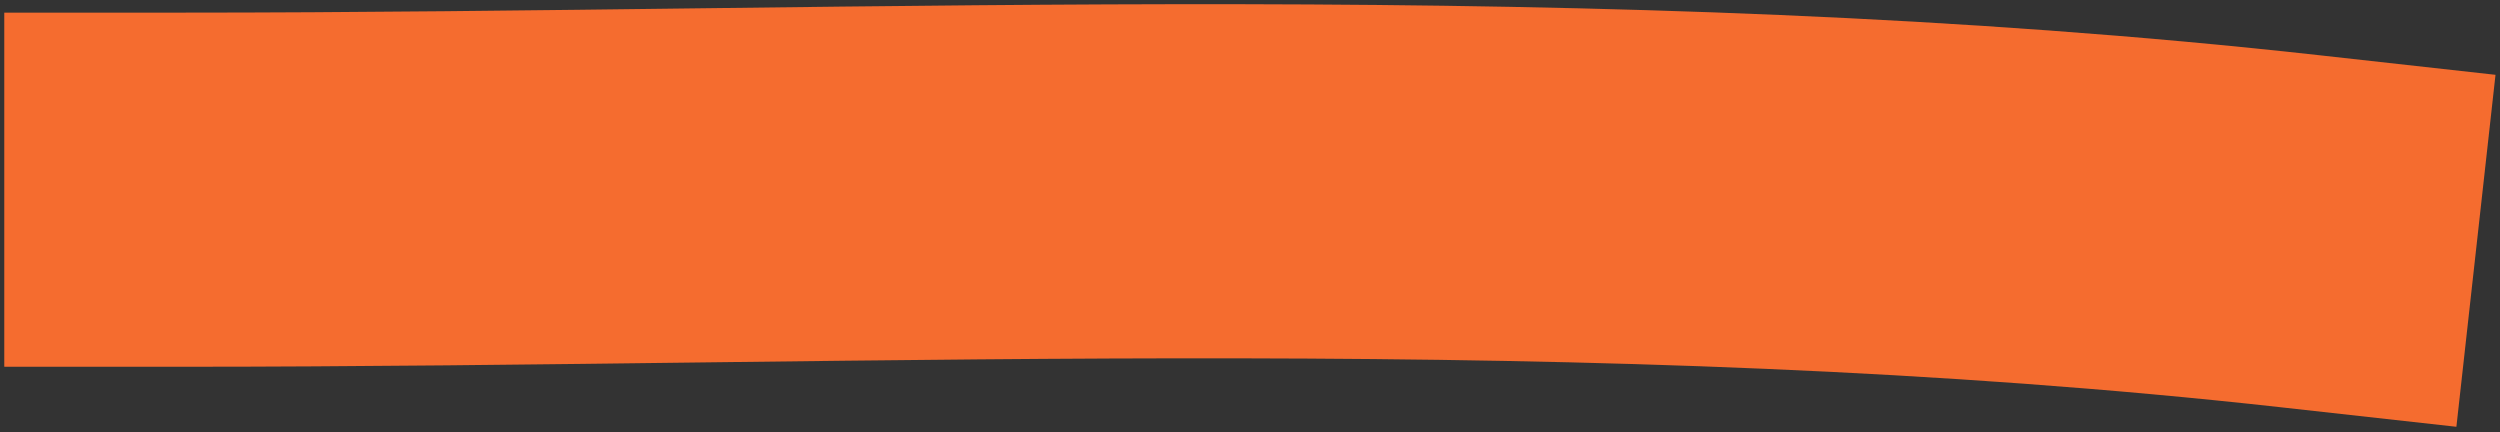
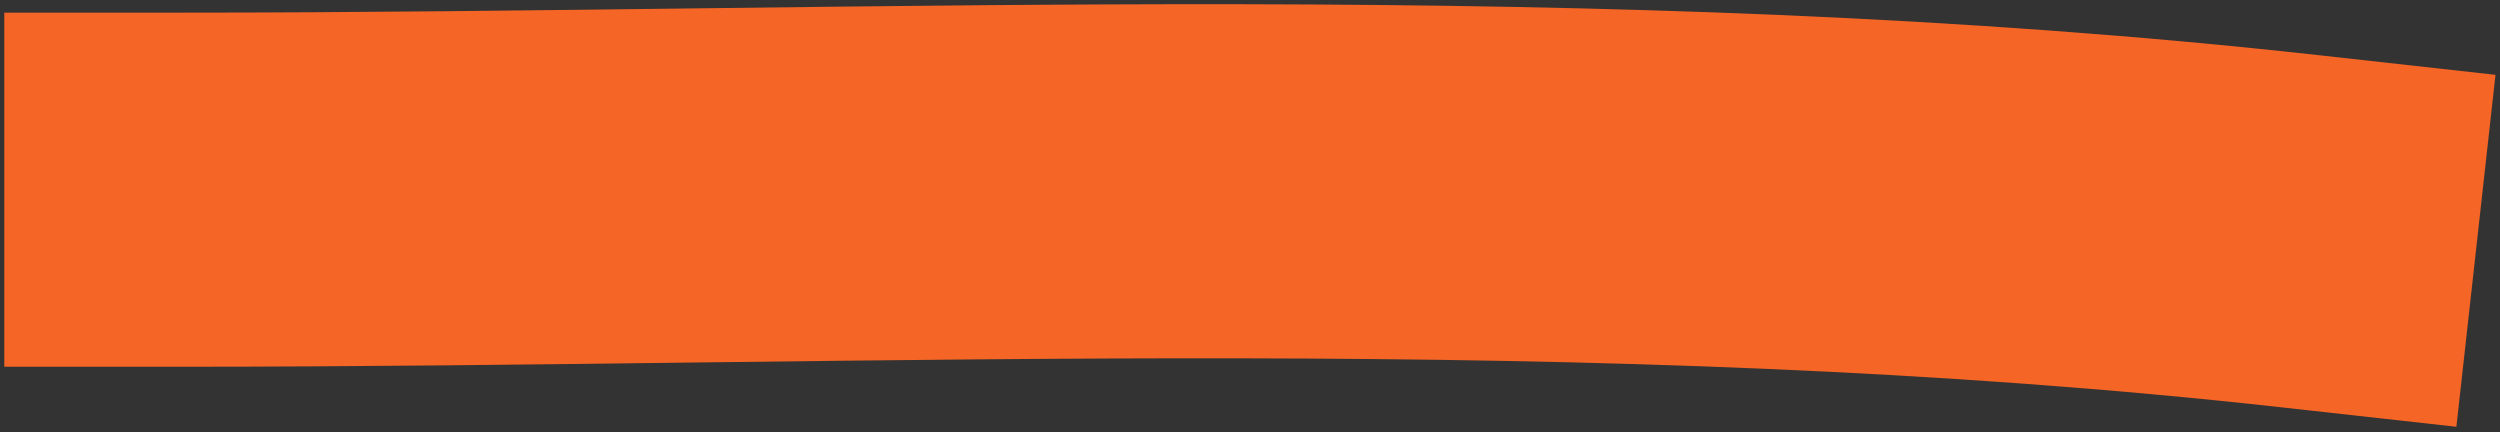
<svg xmlns="http://www.w3.org/2000/svg" width="353" height="61" viewBox="0 0 353 61" fill="none">
  <rect x="0" y="0" width="353" height="61" fill="#333333" stroke="none" />
  <path d="M25.606 26.785C125.037 26.785 225.849 21.661 324.755 32.651" stroke="#F56525" stroke-width="50" stroke-linecap="square" />
-   <path d="M25.606 26.785C125.037 26.785 225.849 21.661 324.755 32.651" stroke="white" stroke-opacity="0.05" stroke-width="50" stroke-linecap="square" />
</svg>